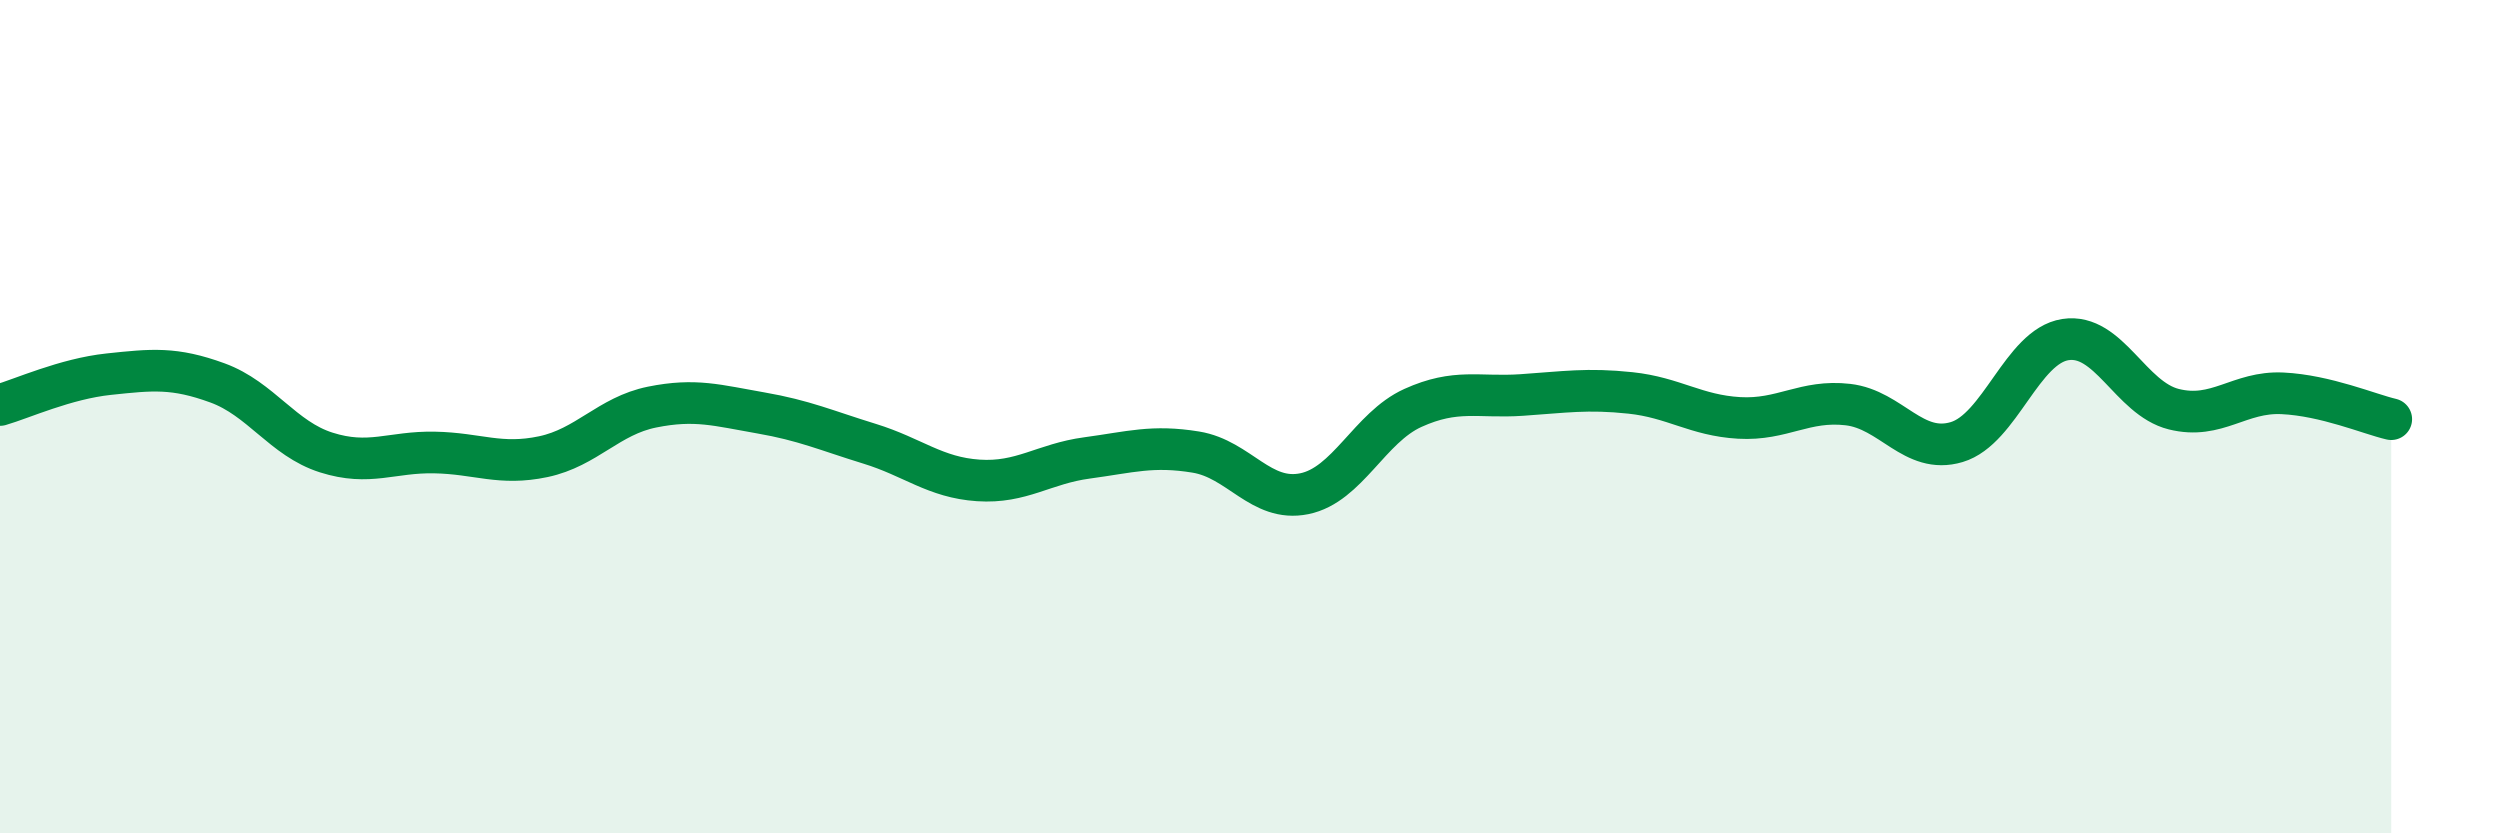
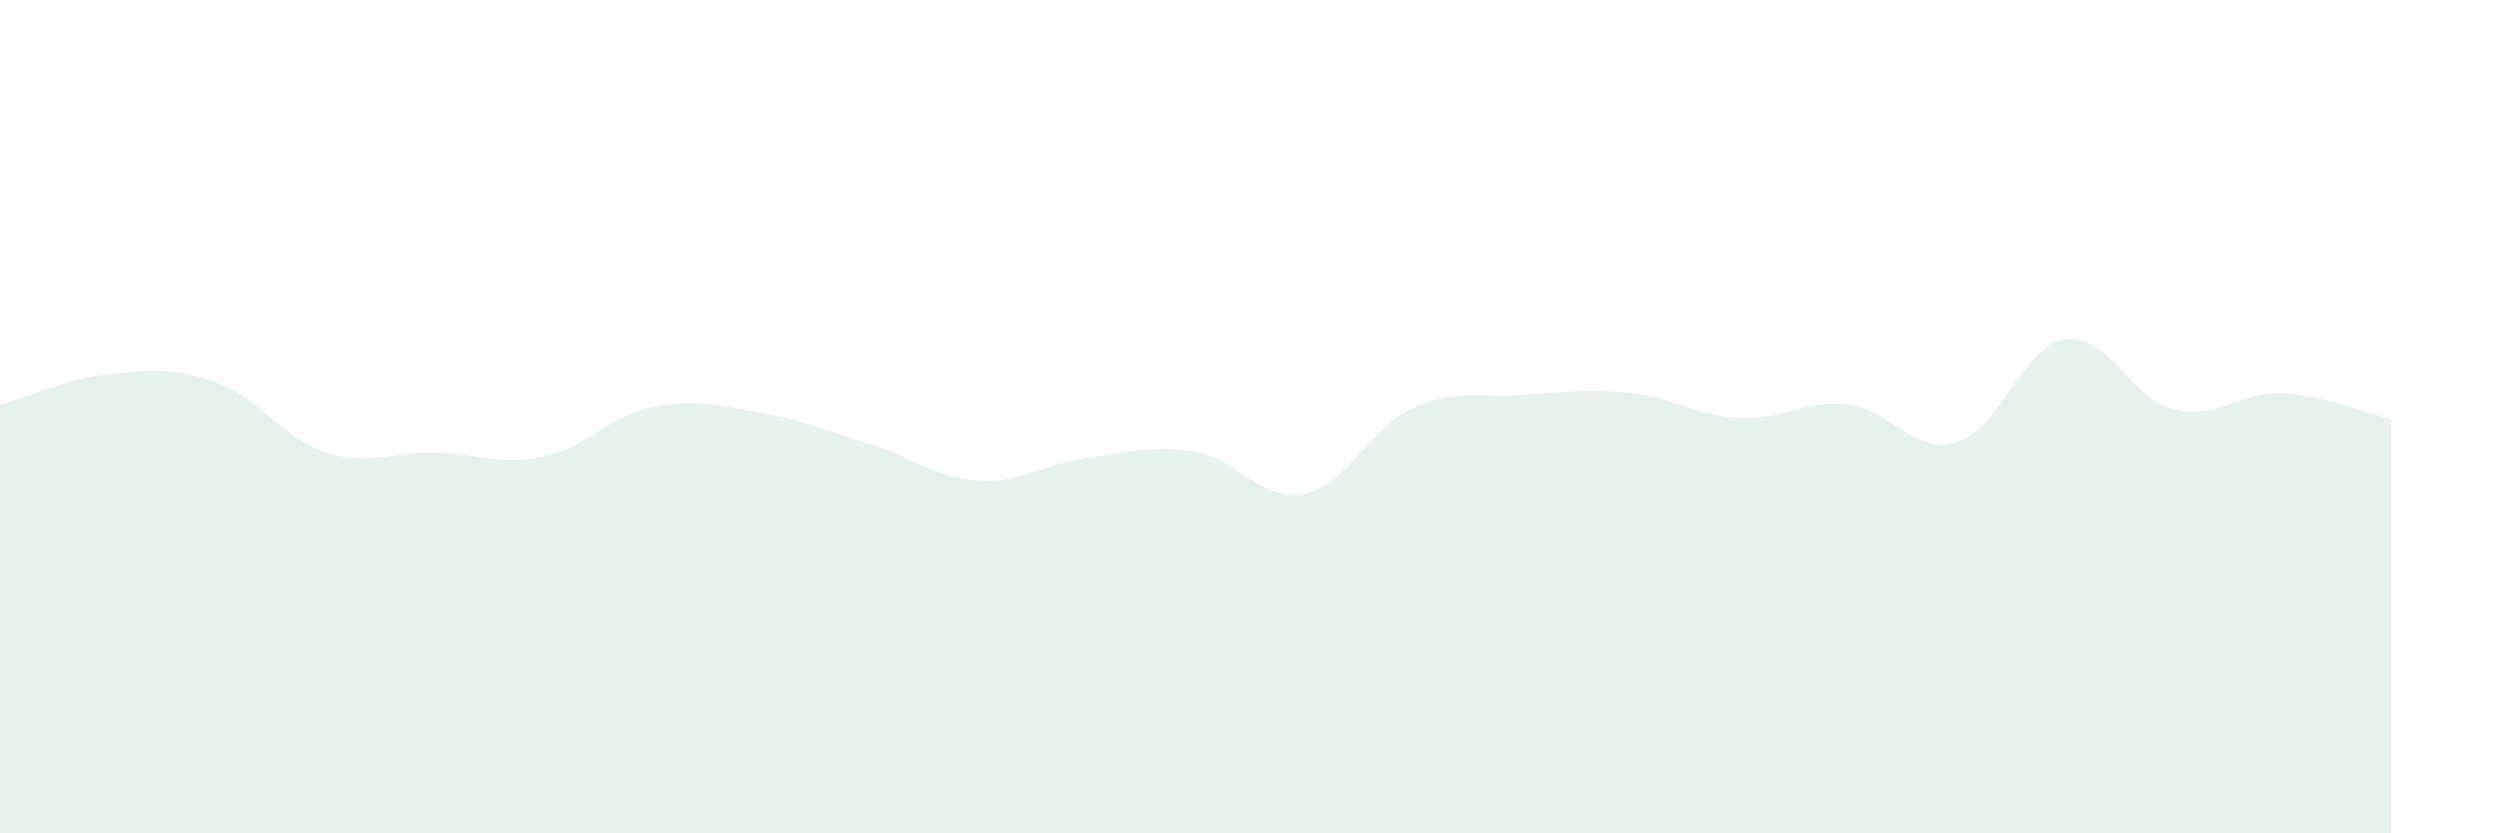
<svg xmlns="http://www.w3.org/2000/svg" width="60" height="20" viewBox="0 0 60 20">
  <path d="M 0,9.72 C 0.52,9.57 1.57,9.09 2.61,8.98 C 3.65,8.87 4.18,8.81 5.22,9.19 C 6.26,9.57 6.79,10.53 7.83,10.86 C 8.87,11.19 9.39,10.84 10.43,10.86 C 11.47,10.88 12,11.18 13.04,10.96 C 14.08,10.74 14.61,9.98 15.65,9.77 C 16.69,9.56 17.22,9.73 18.26,9.91 C 19.3,10.09 19.83,10.33 20.87,10.65 C 21.91,10.97 22.44,11.46 23.48,11.53 C 24.52,11.6 25.05,11.13 26.09,10.99 C 27.13,10.85 27.66,10.68 28.7,10.85 C 29.74,11.02 30.26,12.06 31.3,11.85 C 32.34,11.64 32.87,10.26 33.91,9.79 C 34.95,9.32 35.48,9.55 36.52,9.48 C 37.56,9.41 38.09,9.32 39.13,9.43 C 40.17,9.54 40.7,9.97 41.74,10.03 C 42.78,10.09 43.31,9.59 44.35,9.71 C 45.39,9.83 45.92,10.92 46.96,10.61 C 48,10.3 48.53,8.31 49.57,8.15 C 50.61,7.99 51.13,9.56 52.17,9.82 C 53.21,10.08 53.74,9.39 54.78,9.44 C 55.82,9.49 56.87,9.94 57.39,10.06L57.39 20L0 20Z" fill="#008740" opacity="0.1" stroke-linecap="round" stroke-linejoin="round" />
-   <path d="M 0,9.72 C 0.52,9.57 1.57,9.09 2.61,8.98 C 3.65,8.87 4.18,8.81 5.22,9.19 C 6.26,9.57 6.79,10.53 7.83,10.86 C 8.87,11.19 9.39,10.84 10.43,10.86 C 11.47,10.88 12,11.18 13.04,10.96 C 14.08,10.74 14.61,9.98 15.65,9.77 C 16.69,9.56 17.22,9.73 18.26,9.91 C 19.3,10.09 19.83,10.33 20.87,10.65 C 21.91,10.97 22.44,11.46 23.48,11.53 C 24.52,11.6 25.05,11.13 26.09,10.99 C 27.13,10.85 27.66,10.68 28.7,10.85 C 29.74,11.02 30.26,12.06 31.3,11.85 C 32.34,11.64 32.87,10.26 33.91,9.79 C 34.95,9.32 35.48,9.55 36.52,9.48 C 37.56,9.41 38.09,9.32 39.13,9.43 C 40.17,9.54 40.7,9.97 41.74,10.03 C 42.78,10.09 43.31,9.59 44.35,9.71 C 45.39,9.83 45.92,10.92 46.96,10.61 C 48,10.3 48.53,8.31 49.57,8.15 C 50.61,7.99 51.13,9.56 52.17,9.82 C 53.21,10.08 53.74,9.39 54.78,9.44 C 55.82,9.49 56.87,9.94 57.39,10.06" stroke="#008740" stroke-width="1" fill="none" stroke-linecap="round" stroke-linejoin="round" />
</svg>